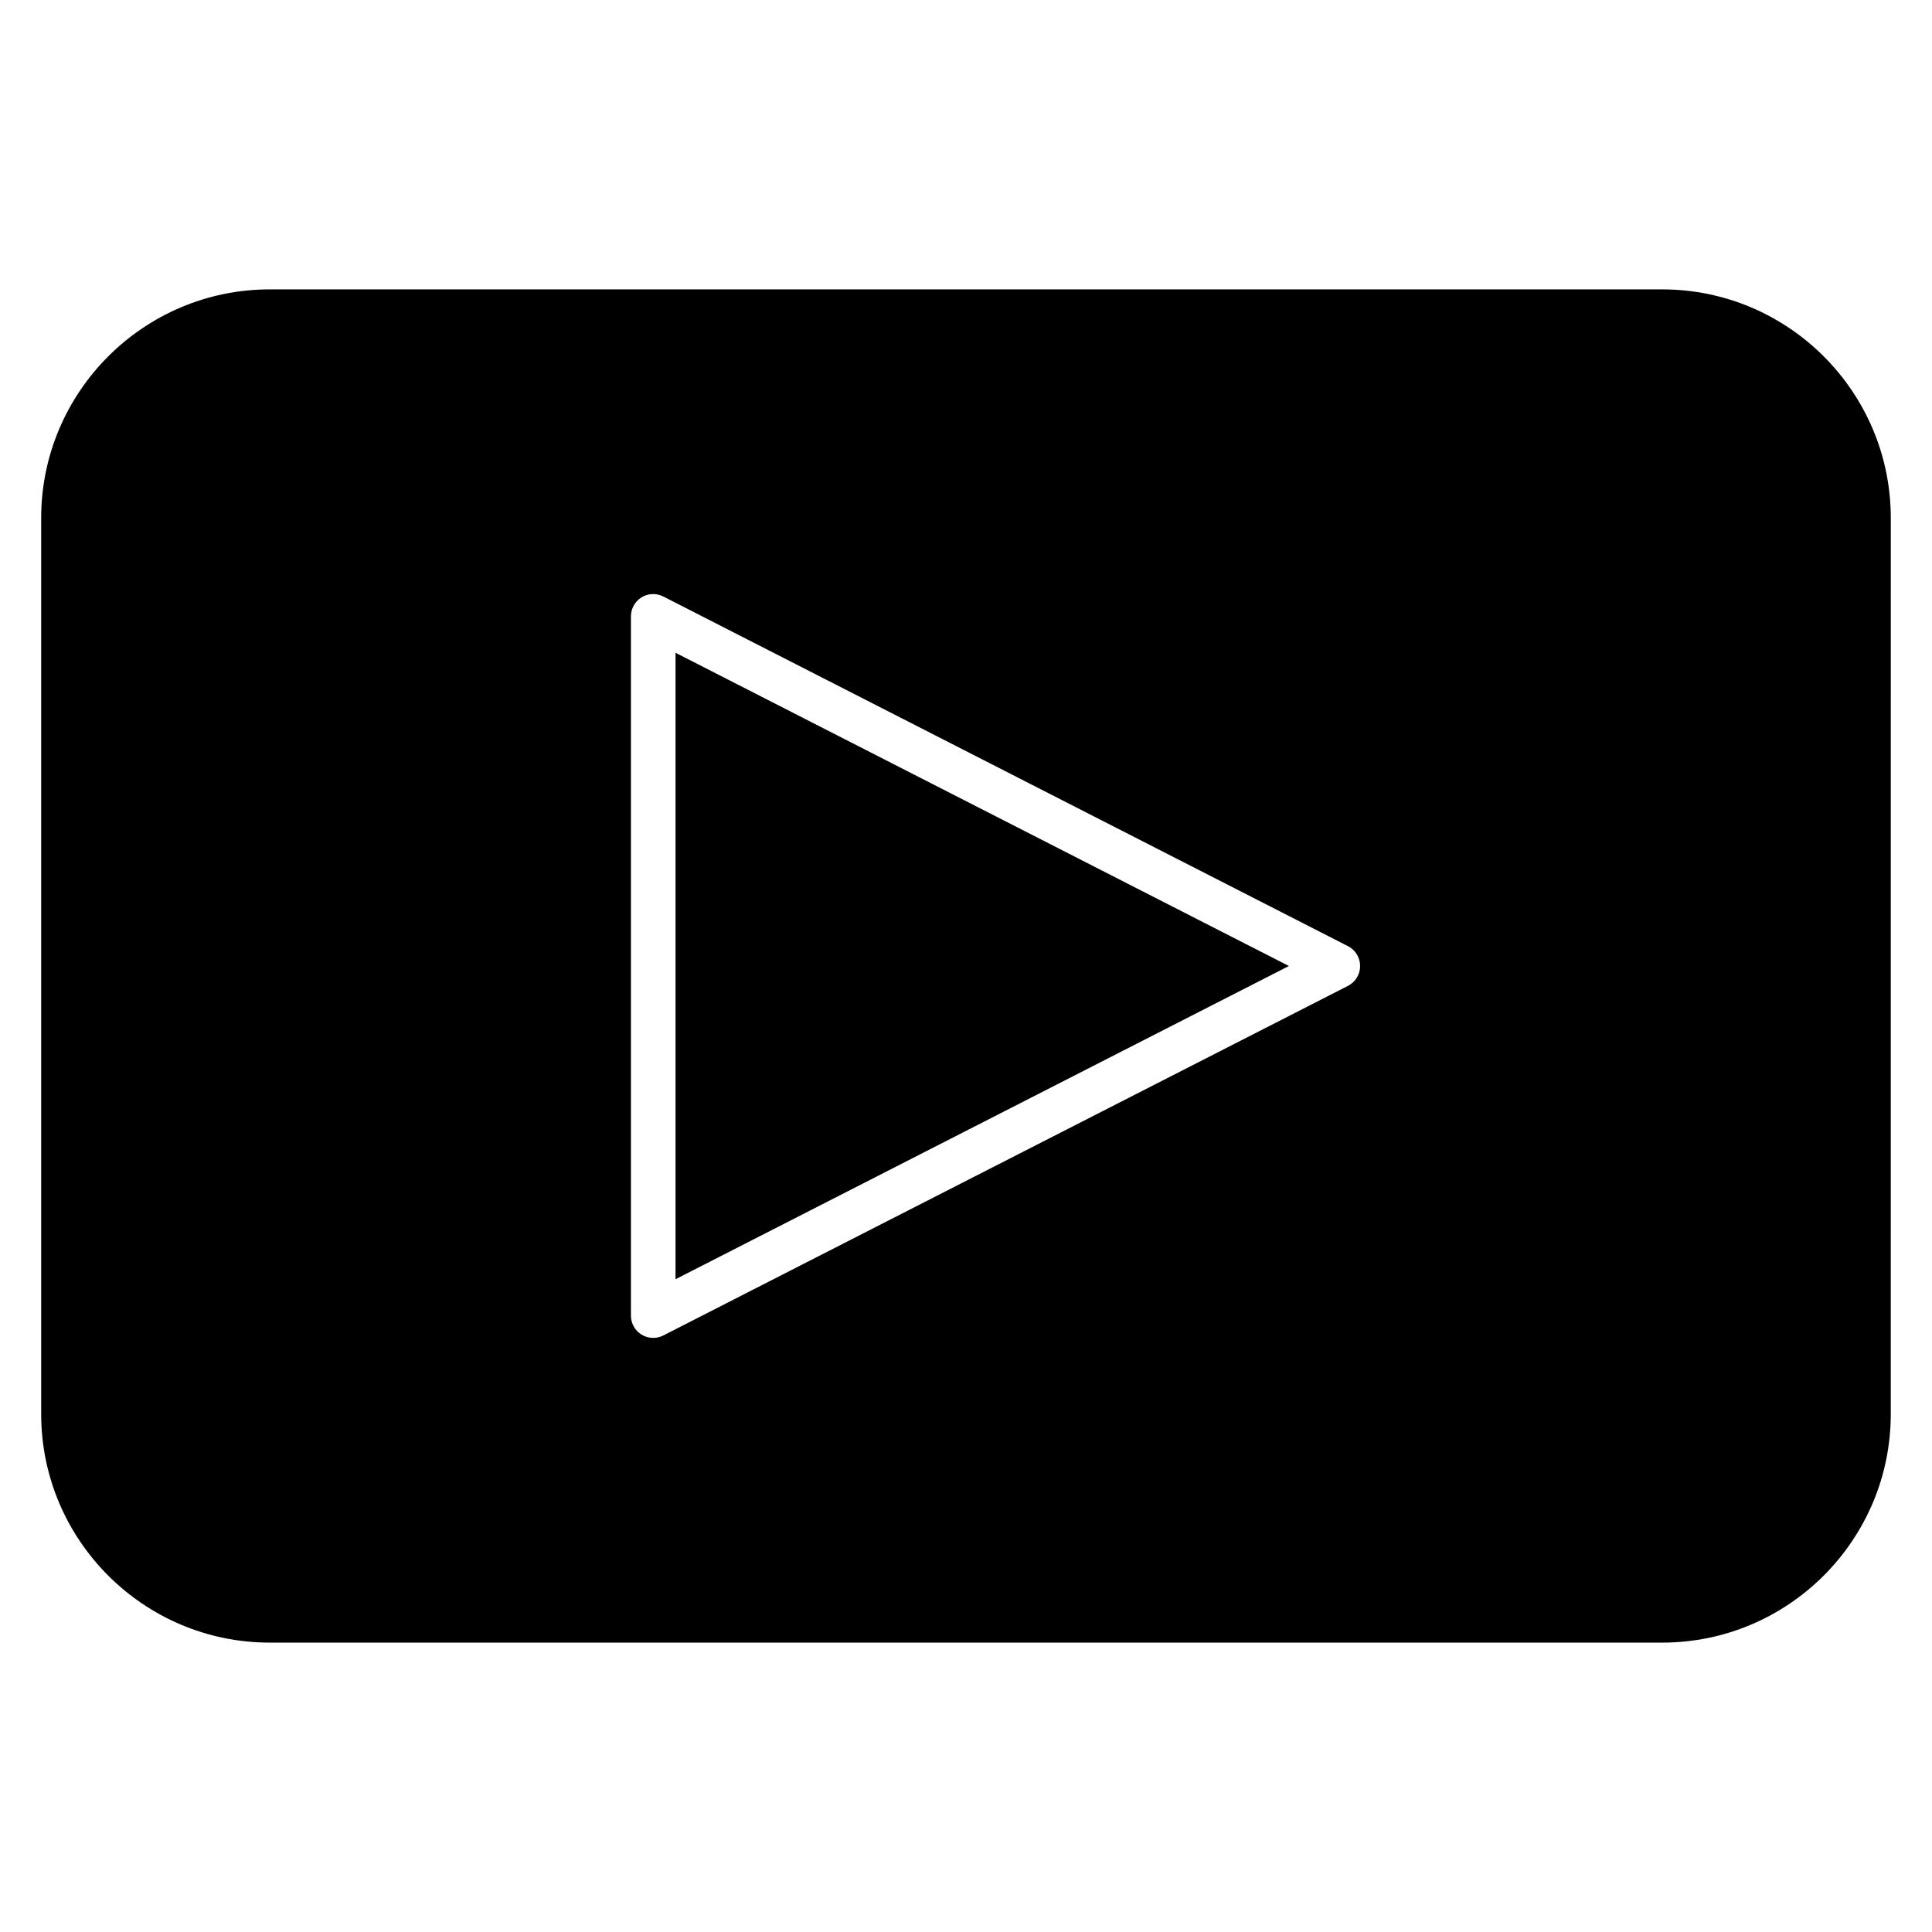
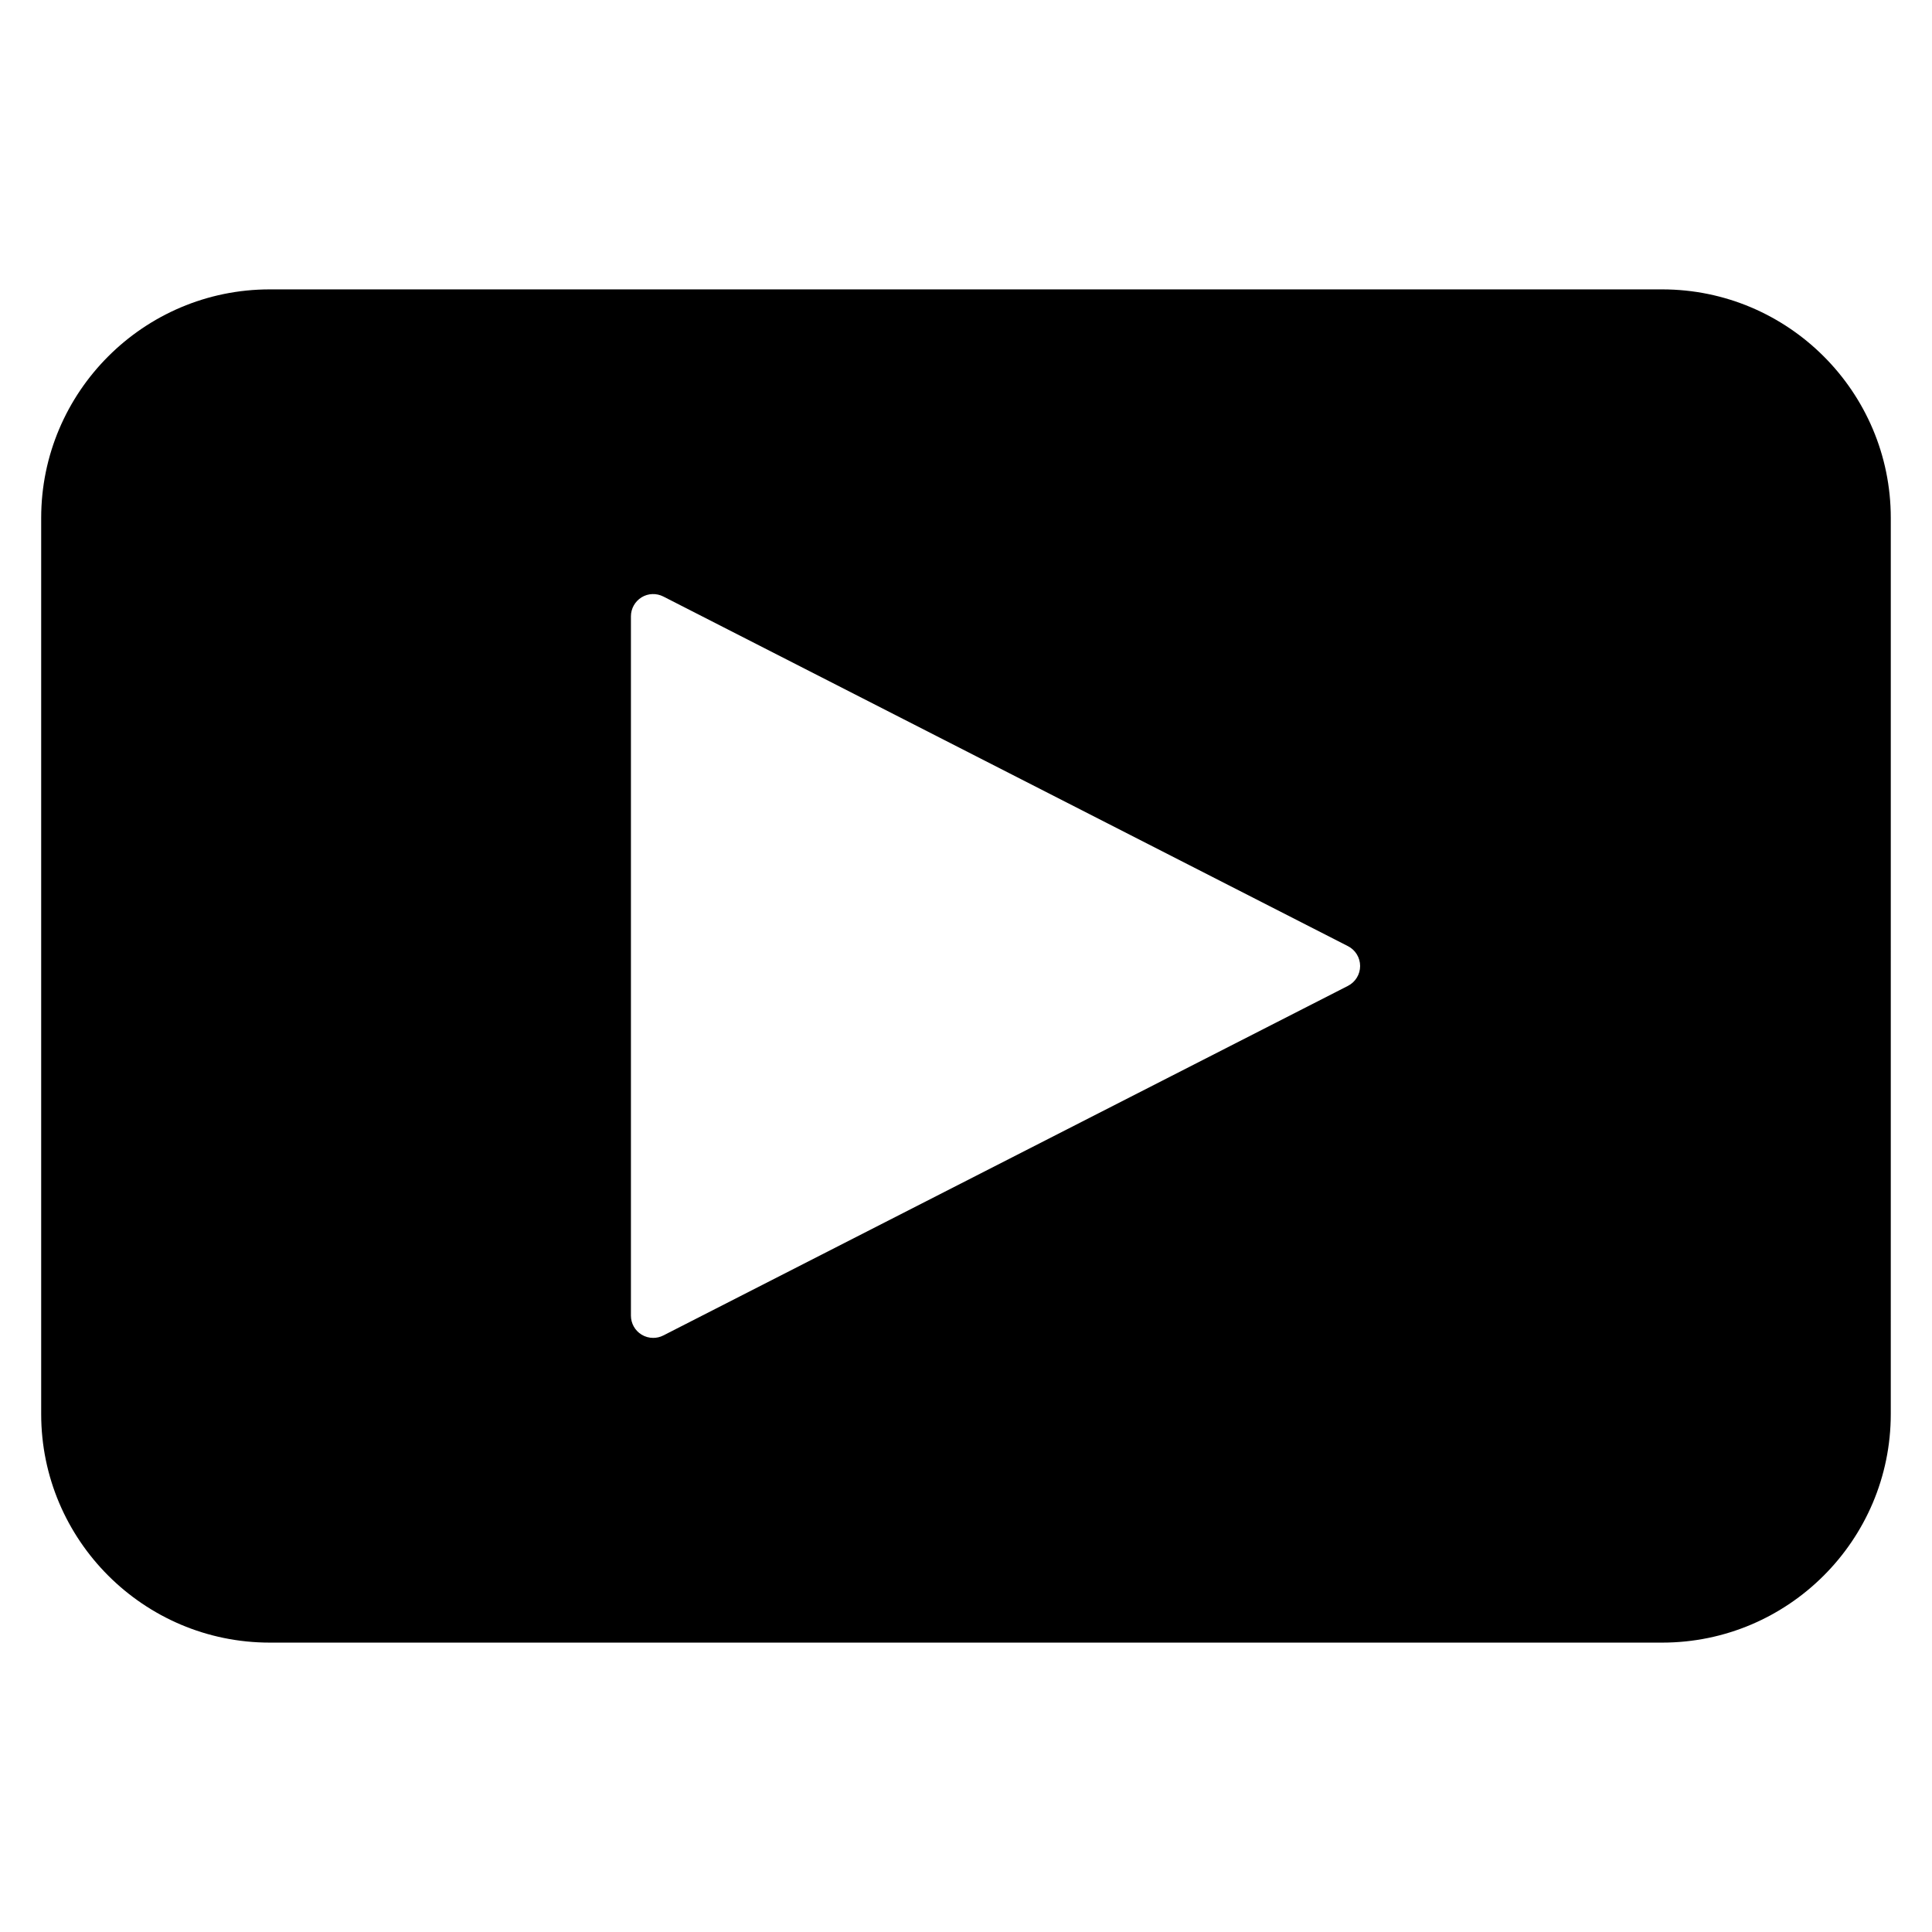
<svg xmlns="http://www.w3.org/2000/svg" fill="#000000" width="800px" height="800px" version="1.1" viewBox="144 144 512 512">
  <g>
-     <path d="m323.02 483.01 162.55-83.008-162.55-83.012z" />
    <path d="m584.5 220.69h-369.02c-33.402 0-60.566 27.176-60.566 60.574v237.47c0 33.402 27.176 60.574 60.566 60.574h369.02c33.402 0 60.574-27.176 60.574-60.574l0.004-237.47c0-33.402-27.176-60.574-60.582-60.574zm-83.262 184.57-181.45 92.652c-0.844 0.434-1.77 0.645-2.684 0.645-1.07 0-2.141-0.293-3.086-0.867-1.754-1.078-2.816-2.984-2.816-5.039v-185.31c0-2.055 1.07-3.961 2.816-5.039s3.938-1.148 5.769-0.219l181.44 92.66c1.977 1.008 3.219 3.039 3.219 5.258 0.004 2.223-1.242 4.254-3.215 5.262z" />
  </g>
</svg>